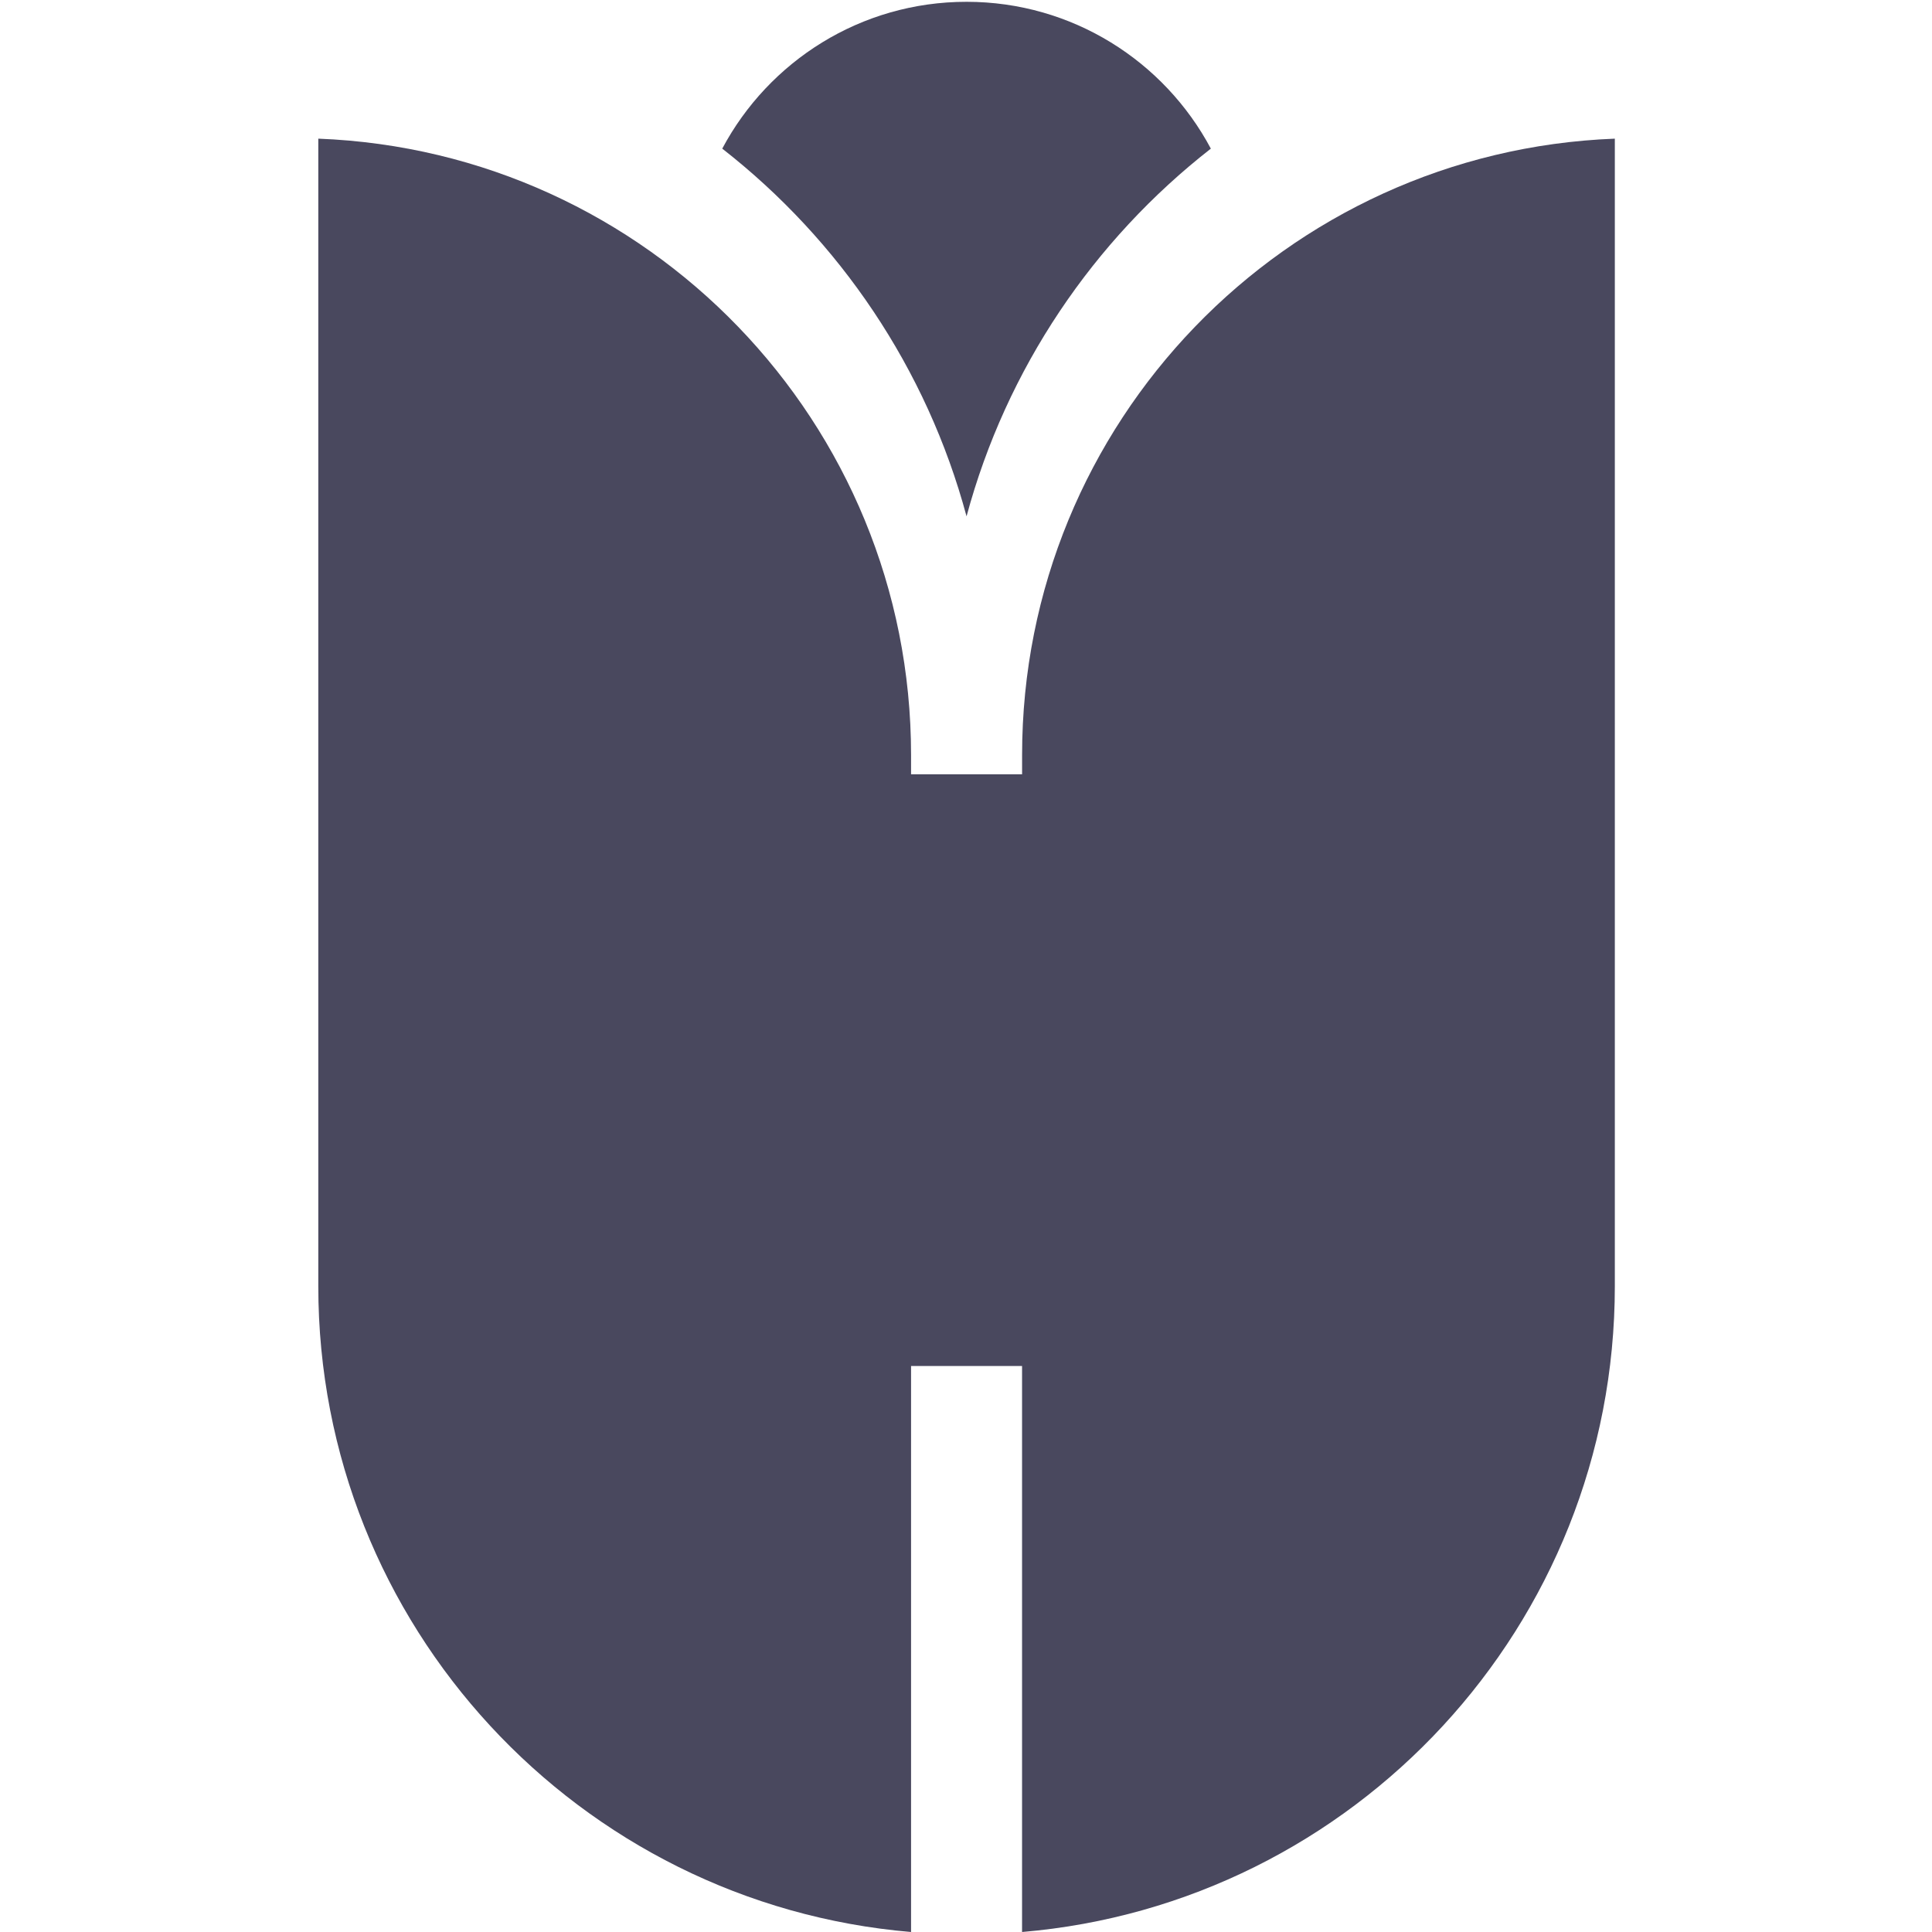
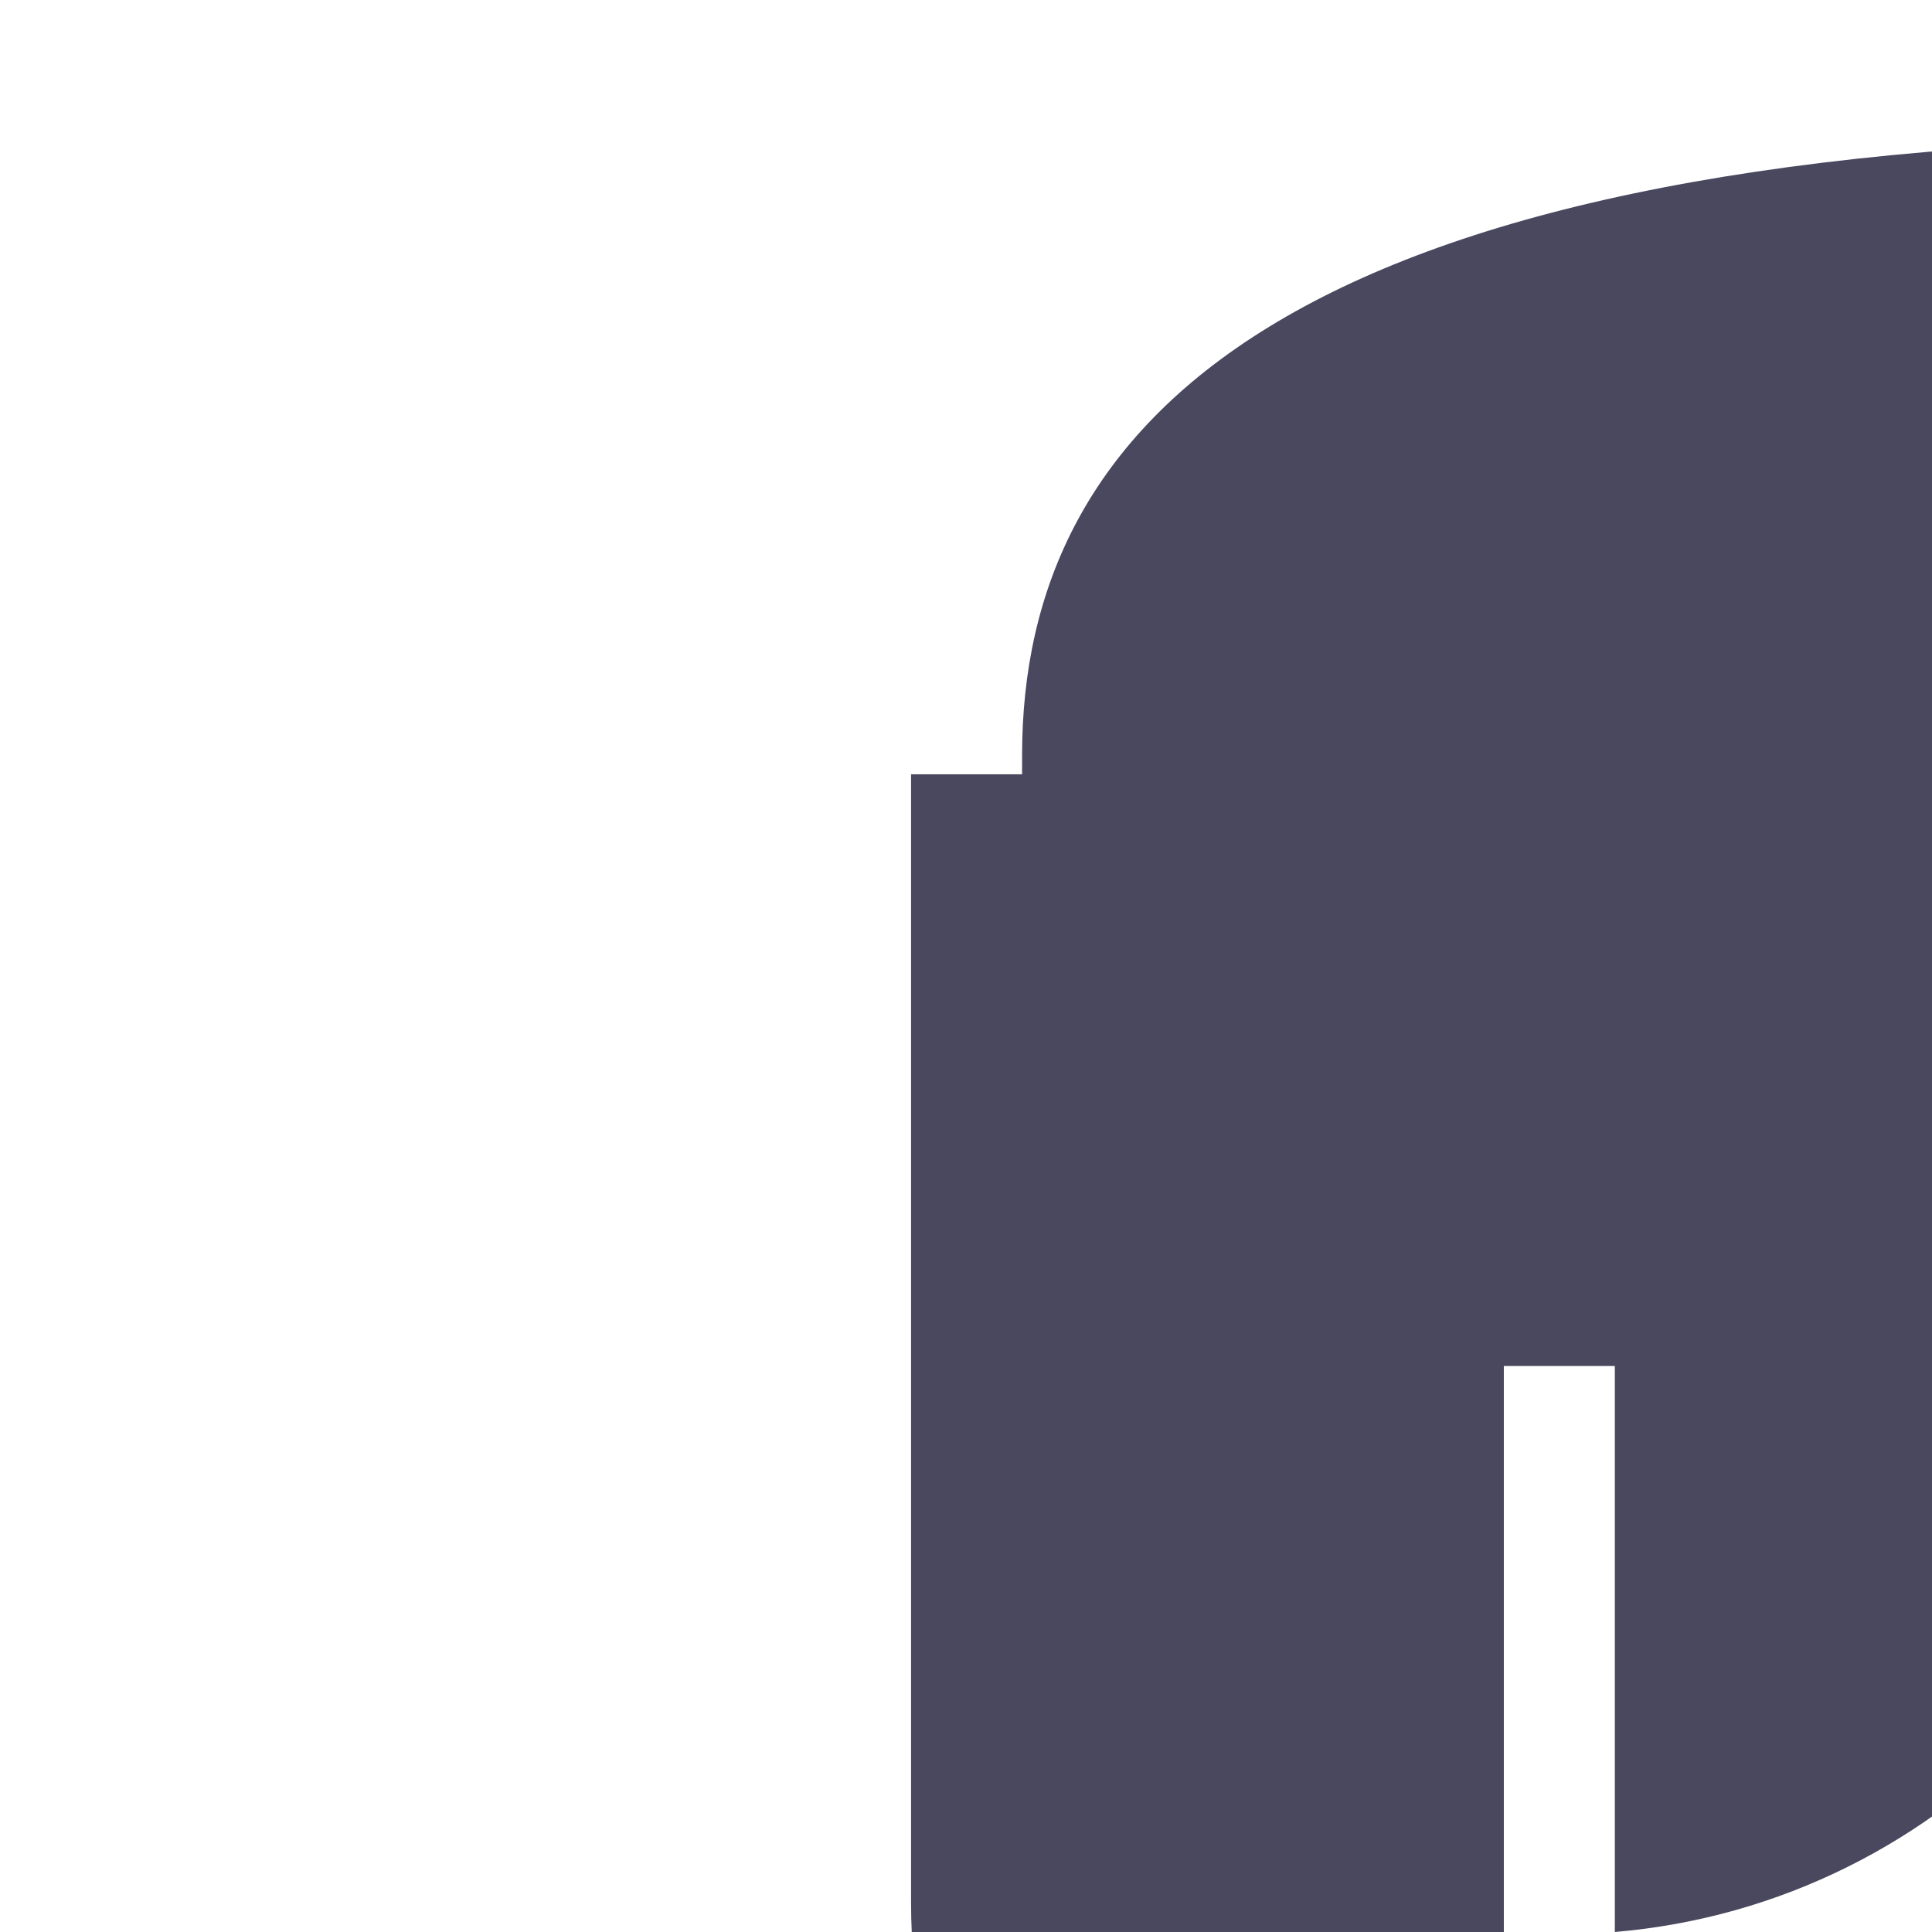
<svg xmlns="http://www.w3.org/2000/svg" version="1.1" id="Layer_1" x="0px" y="0px" viewBox="0 0 600 600" style="enable-background:new 0 0 600 600;" xml:space="preserve">
  <style type="text/css">
	.st0{fill:#49485E;}
</style>
  <g>
    <g>
-       <path class="st0" d="M300.17,160.35c12.36-45.9,39.44-85.75,75.87-114.19c-14.44-27.12-42.99-45.6-75.87-45.6    c-32.88,0-61.42,18.47-75.87,45.6C260.73,74.6,287.82,114.45,300.17,160.35z" />
-       <path class="st0" d="M317.42,234.48v5.99h-34.48v-5.99c0-103.3-81.75-187.48-184.09-191.42v356.36h0    c0,105.38,80.97,191.84,184.09,200.58V424.23h34.47V600c103.12-8.74,184.09-95.2,184.09-200.58h0V43.06    C399.17,46.99,317.42,131.18,317.42,234.48z" />
+       <path class="st0" d="M317.42,234.48v5.99h-34.48v-5.99v356.36h0    c0,105.38,80.97,191.84,184.09,200.58V424.23h34.47V600c103.12-8.74,184.09-95.2,184.09-200.58h0V43.06    C399.17,46.99,317.42,131.18,317.42,234.48z" />
    </g>
  </g>
</svg>